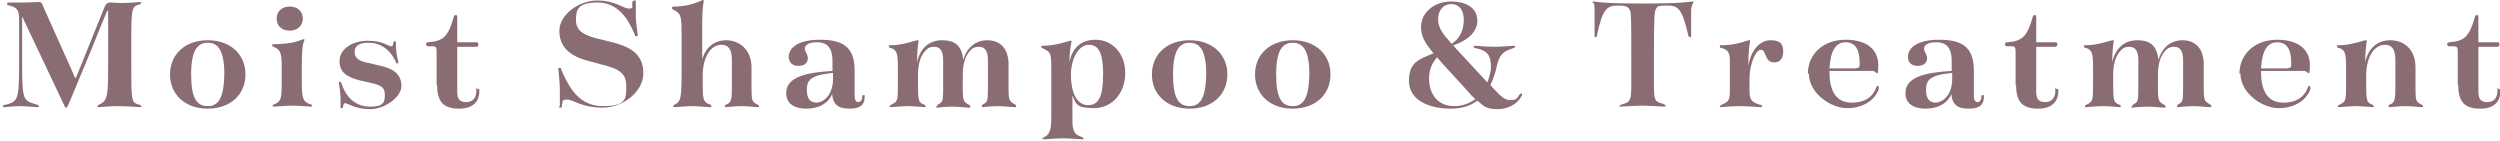
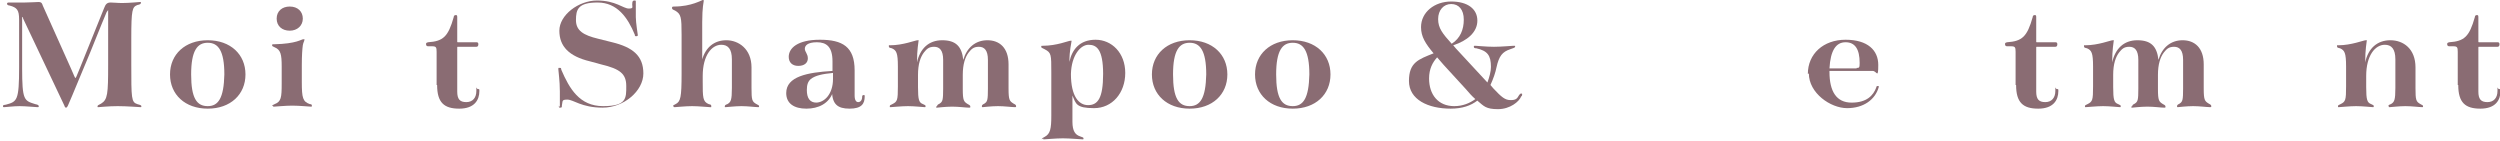
<svg xmlns="http://www.w3.org/2000/svg" width="497" height="28" viewBox="0 0 497 28" fill="none">
  <g clip-path="url(#clip0_941_801)">
    <path d="M24.3 0.6C25.8 0.6 27.5 0.4 27.8 0.4C28.1 0.4 28 0.4 28 0.6C28 0.8 27.8 0.9 27.3 1C26.3 1.4 26.1 1.9 26.1 7.6V12.7C26.1 19.6 26.1 20.3 27.3 20.7C27.7 20.8 28.1 20.9 28.1 21.1C28.1 21.3 28.1 21.3 27.9 21.3C27.6 21.3 25.3 21.1 23.4 21.1C21.5 21.1 19.9 21.3 19.6 21.3C19.3 21.3 19.4 21.3 19.4 21.1C19.4 20.9 19.6 20.9 20.1 20.6C21.4 19.8 21.5 18.7 21.5 12.9C21.5 7.1 21.5 3.3 21.5 2.4C21.5 1.5 21.5 2 21.5 2C21.5 2 21.5 2 21.2 2.4C20.9 3.1 19.9 5.5 17.9 10.5C16.2 14.5 14.6 18.5 13.5 21C13.3 21.4 13.2 21.4 13.1 21.4C13.1 21.4 12.9 21.4 12.8 21L4.6 3.7C4.6 3.5 4.5 3.4 4.4 3.4C4.3 3.4 4.4 3.4 4.4 3.6C4.4 6.9 4.4 10.1 4.4 13.5C4.4 20 4.8 20 7 20.7C7.5 20.8 7.7 20.9 7.7 21.1C7.7 21.3 7.7 21.3 7.4 21.3C7 21.3 5.1 21.1 3.9 21.1C2.7 21.1 1.2 21.3 0.9 21.3C0.6 21.3 0.6 21.3 0.6 21.1C0.6 20.9 0.6 20.9 1.2 20.8C3.4 20.2 3.8 20 3.8 13.4V3.9C3.8 2 3.4 1.5 1.9 1.1C1.6 1.1 1.4 0.9 1.4 0.8C1.4 0.7 1.4 0.5 1.7 0.5C2 0.5 3.7 0.5 4.9 0.5C6 0.5 7.2 0.4 7.6 0.4C8 0.4 8.3 0.4 8.5 1.1L14.1 13.6C14.8 15.2 14.9 15.5 15 15.5C15.1 15.5 15.2 15.2 15.9 13.5L20.7 1.6C21 0.8 21.3 0.5 22 0.5C22.7 0.5 23.3 0.6 24.3 0.6Z" fill="#8A6C73" />
    <path d="M48.8 14.8C48.8 18.8 45.8 21.6 41.3 21.6C36.8 21.6 33.8 18.8 33.8 14.8C33.8 10.8 36.8 8 41.3 8C45.8 8 48.8 10.8 48.8 14.8ZM41.3 21.1C43.4 21.1 44.5 19.5 44.6 14.8C44.6 10.1 43.4 8.5 41.3 8.5C39.2 8.5 38 10.1 38 14.8C38 19.5 39.1 21.1 41.3 21.1Z" fill="#8A6C73" />
    <path d="M54.1 21.1C54.1 20.9 54.2 20.9 54.6 20.7C55.9 20.2 56 19.4 56 16.6V13.2C56 10.8 55.8 9.9 54.6 9.4C54.2 9.2 54.1 9.2 54.1 9C54.1 8.8 54.1 8.8 54.5 8.8C59 8.7 59.9 7.8 60.3 7.8C60.7 7.8 60.5 7.8 60.5 8C60.5 8.2 60.3 8.4 60.2 9C60.1 9.7 60 11 60 12.9V16.3C60 19.5 60.2 20.2 61.6 20.7C61.9 20.7 62 20.8 62 21C62 21.2 62 21.2 61.8 21.2C61.5 21.2 59.5 21 58.1 21C56.7 21 54.8 21.2 54.5 21.2C54.2 21.2 54.3 21.2 54.3 21L54.1 21.1ZM57.6 1.3C59.2 1.3 60.2 2.3 60.2 3.7C60.2 5.1 59.1 6.1 57.6 6.1C56.1 6.1 55 5.2 55 3.7C55 2.2 56.1 1.3 57.6 1.3Z" fill="#8A6C73" />
-     <path d="M68.799 20.5C68.399 20.5 68.299 20.6 68.199 21.2C68.199 21.4 68.099 21.5 67.899 21.5C67.699 21.5 67.699 21.5 67.699 21.2C67.699 21 67.699 20.4 67.699 19.7C67.699 18.3 67.399 16.9 67.399 16.5C67.399 16.1 67.399 16.3 67.599 16.3C67.799 16.3 67.799 16.3 67.899 16.6C68.899 19.7 70.999 21.2 73.599 21.2C76.199 21.2 76.499 20.4 76.499 18.9C76.499 17.4 75.899 17 73.799 16.5L71.599 16C68.899 15.3 67.499 14.4 67.499 12.1C67.499 9.8 69.999 8.1 73.099 8.1C76.199 8.1 77.199 9.2 77.699 9.2C78.199 9.2 78.099 8.9 78.199 8.5C78.199 8.3 78.299 8.2 78.499 8.2C78.699 8.2 78.699 8.2 78.699 8.5C78.699 10.9 79.199 12.2 79.199 12.4C79.199 12.6 79.199 12.6 78.999 12.6C78.799 12.6 78.799 12.6 78.699 12.3C77.499 9.7 75.499 8.5 73.299 8.5C71.099 8.5 70.499 9.3 70.499 10.4C70.499 11.5 71.399 12.2 73.199 12.5L75.699 13.1C78.399 13.7 79.799 14.9 79.799 17.1C79.799 19.3 76.499 21.7 73.599 21.7C70.699 21.7 69.299 20.6 68.799 20.6V20.5Z" fill="#8A6C73" />
    <path d="M86.799 16.9V10.3C86.799 9.4 86.699 9.2 85.899 9.2H85.099C84.799 9.2 84.699 9 84.699 8.8C84.699 8.6 84.699 8.5 85.099 8.4C88.099 8.2 89.099 7.3 90.199 3.4C90.199 3.1 90.399 3 90.599 3C90.799 3 90.899 3 90.899 3.4V8.2C90.899 8.4 90.899 8.4 91.099 8.4H94.599C94.899 8.4 95.099 8.4 95.099 8.8C95.099 9.2 94.899 9.3 94.699 9.3C93.999 9.3 92.899 9.3 91.099 9.3C90.899 9.3 90.899 9.3 90.899 9.5V18.2C90.899 19.7 91.399 20.3 92.699 20.3C93.999 20.3 94.699 19.4 94.699 18.1C94.699 16.8 94.699 17.7 94.999 17.7C95.299 17.7 95.299 17.7 95.299 18.1C95.299 19.9 94.299 21.6 91.299 21.6C88.299 21.6 86.899 20.4 86.899 16.9H86.799Z" fill="#8A6C73" />
    <path d="M111.3 21.3C111.3 20.9 111.3 19.7 111.3 18.2C111.3 16 111 14.2 111 13.8C111 13.4 111 13.5 111.3 13.5C111.6 13.5 111.5 13.5 111.6 13.9C113.2 17.6 115.2 21.1 119.9 21.1C124.6 21.1 124.5 19.5 124.5 17.1C124.5 14.7 123.3 13.7 119.5 12.8L117.3 12.2C113.1 11.2 111.2 9.2 111.2 6.1C111.2 3 115 0.1 118.7 0.1C122.4 0.1 123.9 1.7 125 1.7C126.1 1.7 125.6 1.3 125.7 0.7C125.7 0.3 125.8 0.1 126.1 0.1C126.4 0.1 126.4 0.1 126.4 0.4C126.4 0.7 126.4 2.2 126.4 3.4C126.4 4.5 126.8 6.9 126.8 7C126.8 7.1 126.7 7.2 126.5 7.2C126.3 7.2 126.2 7.2 126.2 6.9C124.8 3.5 122.7 0.5 118.8 0.5C114.9 0.5 114.5 1.9 114.5 4C114.5 6.1 116 7 118.9 7.7L121.7 8.4C125.8 9.4 127.9 11.1 127.9 14.6C127.9 18.1 124 21.4 119.8 21.4C115.6 21.4 114 19.8 112.8 19.8C111.6 19.8 111.9 20.1 111.7 21C111.7 21.3 111.7 21.4 111.4 21.4C111.1 21.4 111.1 21.4 111.1 21L111.3 21.3Z" fill="#8A6C73" />
    <path d="M133.8 21.1C133.8 20.9 134 20.9 134.3 20.7C135.3 20.2 135.5 19.4 135.5 14.6V6.9C135.5 3.4 135.4 2.8 134.2 2.1C133.7 1.9 133.6 1.8 133.6 1.6C133.6 1.4 133.6 1.3 134 1.3C137.5 1.3 139.5 0 139.7 0C139.9 0 139.9 0 139.9 0.2C139.9 0.4 139.6 1.4 139.6 4.4V11.8C140.3 9.4 142 8 144.4 8C146.8 8 149.4 9.7 149.4 13.4V17.5C149.4 19.9 149.5 20.2 150.4 20.7C150.7 20.9 150.9 20.9 150.9 21.1C150.9 21.3 150.9 21.3 150.7 21.3C150.1 21.3 148.7 21.1 147.4 21.1C146.1 21.1 144.6 21.3 144.3 21.3C144 21.3 144.1 21.3 144.1 21.1C144.1 20.9 144.3 20.8 144.6 20.7C145.3 20.3 145.5 19.9 145.5 17.5V11.8C145.5 9.7 144.7 8.9 143.4 8.9C141.5 8.9 139.7 11 139.7 15.1V16.2C139.7 19.4 139.7 20.2 140.9 20.7C141.3 20.8 141.4 20.8 141.4 21.1C141.4 21.4 141.4 21.3 141.1 21.3C140.6 21.3 139 21.1 137.6 21.1C136.2 21.1 134.5 21.3 134.2 21.3C133.9 21.3 133.9 21.3 133.9 21.1H133.8Z" fill="#8A6C73" />
    <path d="M165.6 18.3C164.8 20.6 162.7 21.6 160.3 21.6C157.9 21.6 156.3 20.6 156.3 18.5C156.3 15.2 160.5 14.4 165.5 14.1V12.2C165.5 9.3 164.3 8.4 162.4 8.4C160.5 8.4 160 9.1 160 9.7C160 10.3 160.6 10.7 160.6 11.6C160.6 12.5 159.9 13.1 158.7 13.1C157.5 13.1 156.8 12.4 156.8 11.3C156.8 9.6 158.5 7.9 163 7.9C167.5 7.9 169.9 9.3 169.9 14V19C169.9 19.9 170.2 20.3 170.6 20.3C171 20.3 171.4 20 171.4 19.2C171.4 19 171.5 18.9 171.7 18.9C171.9 18.9 171.9 18.9 171.9 19.2C171.9 20.6 171.3 21.6 168.9 21.6C166.5 21.6 165.5 20.7 165.4 18.3H165.6ZM162.2 20.4C163.9 20.4 165.6 18.7 165.6 15.7V14.5C163.5 14.7 162.1 15 161.2 15.7C160.6 16.2 160.4 16.9 160.4 17.9C160.4 19.5 161 20.4 162.3 20.4H162.2Z" fill="#8A6C73" />
    <path d="M186.299 21.1C186.299 20.9 186.399 20.8 186.799 20.6C187.399 20.2 187.499 19.9 187.499 17.6V11.9C187.499 10 186.799 9.3 185.699 9.3C184.599 9.3 184.199 9.8 183.699 10.4C182.999 11.3 182.499 12.7 182.499 14.9V17.3C182.499 19.9 182.699 20.4 183.499 20.7C183.899 20.9 183.999 20.9 183.999 21.1C183.999 21.3 183.999 21.3 183.799 21.3C183.499 21.3 181.799 21.1 180.499 21.1C179.199 21.1 177.399 21.3 177.099 21.3C176.799 21.3 176.899 21.3 176.899 21.1C176.899 20.9 176.999 20.9 177.399 20.7C178.399 20.2 178.499 19.9 178.499 17.2V13.2C178.499 10.5 178.199 10 177.299 9.6C176.899 9.5 176.699 9.5 176.699 9.2C176.699 8.9 176.699 9 176.999 9C179.499 9 181.999 8 182.399 8C182.799 8 182.599 8 182.599 8.2C182.599 8.5 182.299 9.7 182.299 12.4C182.899 9.7 184.599 8 187.299 8C189.999 8 191.199 9.2 191.499 11.9C192.199 9.5 193.899 8 196.299 8C198.699 8 200.499 9.5 200.499 12.8V17.6C200.499 19.9 200.699 20.1 201.499 20.6C201.899 20.8 201.999 20.9 201.999 21.1C201.999 21.3 201.999 21.3 201.699 21.3C201.099 21.3 199.699 21.1 198.399 21.1C197.099 21.1 195.499 21.3 195.399 21.3C195.199 21.3 195.199 21.3 195.199 21.1C195.199 20.9 195.299 20.8 195.699 20.6C196.299 20.2 196.399 19.9 196.399 17.6V11.9C196.399 10 195.699 9.3 194.599 9.3C193.499 9.3 193.099 9.8 192.599 10.4C191.899 11.3 191.399 12.7 191.399 14.9V17.7C191.399 20 191.599 20.2 192.399 20.7C192.799 20.9 192.899 21 192.899 21.2C192.899 21.4 192.899 21.4 192.599 21.4C191.999 21.4 190.599 21.2 189.299 21.2C187.999 21.2 186.399 21.4 186.299 21.4C186.099 21.4 186.099 21.4 186.099 21.2L186.299 21.1Z" fill="#8A6C73" />
    <path d="M207.1 27.7C207.1 27.5 207.3 27.4 207.7 27.2C208.8 26.6 209 25.6 209 23V14.4C209 10.8 209 10.5 207.7 9.8C207.1 9.5 207 9.5 207 9.3C207 9.1 207 9.1 207.3 9.1C210.1 9.1 212.4 8.1 212.8 8.1C213.2 8.1 213 8.1 213 8.3C213 8.6 212.6 9.9 212.6 12.3C213.1 9.9 214.6 7.9 217.8 7.9C221 7.9 223.7 10.5 223.7 14.5C223.7 18.5 221.1 21.5 217.5 21.5C213.9 21.5 213.9 20.6 213.2 19V24.2C213.2 26.1 213.8 26.8 214.7 27.1C215.2 27.3 215.4 27.3 215.4 27.5C215.4 27.7 215.4 27.7 215.2 27.7C214.7 27.7 212.7 27.5 211.3 27.5C209.9 27.5 207.9 27.7 207.6 27.7C207.3 27.7 207.4 27.7 207.4 27.5L207.1 27.7ZM216.3 20.9C218.2 20.9 219.3 19.6 219.3 14.7C219.3 9.8 218 8.9 216.4 8.9C214.8 8.9 213 11 212.9 14.7C212.9 19.2 214.5 20.9 216.3 20.9Z" fill="#8A6C73" />
    <path d="M244 14.8C244 18.8 241 21.6 236.5 21.6C232 21.6 229 18.8 229 14.8C229 10.8 232 8 236.5 8C241 8 244 10.8 244 14.8ZM236.5 21.1C238.6 21.1 239.7 19.5 239.8 14.8C239.8 10.1 238.6 8.5 236.5 8.5C234.4 8.5 233.2 10.1 233.2 14.8C233.2 19.5 234.3 21.1 236.5 21.1Z" fill="#8A6C73" />
    <path d="M264.5 14.8C264.5 18.8 261.5 21.6 257 21.6C252.5 21.6 249.5 18.8 249.5 14.8C249.5 10.8 252.5 8 257 8C261.5 8 264.5 10.8 264.5 14.8ZM257 21.1C259.1 21.1 260.2 19.5 260.3 14.8C260.3 10.1 259.1 8.5 257 8.5C254.9 8.5 253.7 10.1 253.7 14.8C253.7 19.5 254.8 21.1 257 21.1Z" fill="#8A6C73" />
    <path d="M293.7 20C292.4 21 290.7 21.6 288.4 21.6C283.9 21.6 280.1 19.8 280.1 16.1C280.1 12.4 282 11.8 285 10.6C283.4 8.7 282.5 7.3 282.5 5.4C282.5 2.4 285.2 0.3 288.5 0.3C291.8 0.3 293.7 1.8 293.7 4.1C293.7 6.4 291.7 8.1 288.9 9L289.4 9.6L295.7 16.4C296.1 15.3 296.4 14.2 296.4 13.3C296.4 11 295.7 10.1 293.5 9.6C293.1 9.6 293 9.5 293 9.3C293 9.1 293 9.1 293.3 9.1C293.7 9.1 295.4 9.3 297 9.3C298.6 9.3 300.5 9.1 300.9 9.1C301.3 9.1 301.2 9.1 301.2 9.3C301.2 9.5 300.7 9.6 300.2 9.8C298.7 10.3 298 11.1 297.5 13.4C297.3 14.4 296.9 15.6 296.3 16.9L296.9 17.6C298.5 19.3 299.2 19.9 300.3 19.9C301.4 19.9 301.6 19.6 302 18.9C302.2 18.7 302.2 18.6 302.4 18.6C302.6 18.6 302.6 18.6 302.6 18.8C302.6 19 302.6 19 302.4 19.2C302 20.2 300.2 21.7 297.8 21.7C295.4 21.7 295 21.1 293.8 20.1L293.7 20ZM289.1 21.1C290.8 21.1 292.2 20.5 293.3 19.7C292.6 19.1 292 18.4 291.4 17.7L287 12.9L285.7 11.4C284.8 12.4 284.1 13.7 284.1 15.6C284.1 18.8 285.9 21.1 289.1 21.1ZM288.6 8.7C290.3 7.6 291 5.9 291 3.9C291 1.9 290 0.8 288.5 0.8C287 0.8 285.9 2 285.9 3.8C285.9 5.6 286.8 6.7 288.6 8.7Z" fill="#8A6C73" />
-     <path d="M322 21.1C322 20.9 322 20.9 322.6 20.7C324.1 20.3 324.3 19.9 324.3 16.8V11.9C324.3 3.2 324.3 2.3 323.9 1.8C323.6 1.3 323 1.1 321.7 1.1C319.5 1.1 318.6 1.7 317.5 6.9C317.5 7.3 317.3 7.4 317.2 7.4C317.1 7.4 317 7.4 317 7.1C317 6.8 317 4.5 317 2.2C317 -0.1 316.6 0.8 316.6 0.5C316.6 0.2 316.7 0.3 316.8 0.3C317.2 0.3 318.2 0.7 326.6 0.7C335 0.7 335.9 0.3 336.4 0.3C336.9 0.3 336.6 0.3 336.6 0.5C336.6 0.8 336.2 1 336.2 2.2C336.2 4.5 336.2 6.8 336.2 7.1C336.2 7.4 336.2 7.4 336 7.4C335.8 7.4 335.7 7.4 335.6 6.9C334.4 1.7 333.6 1.1 331.4 1.1C329.2 1.1 329.5 1.4 329.2 1.8C328.9 2.3 328.8 3.2 328.8 11.9V16.7C328.8 19.8 328.9 20.2 330.5 20.6C330.9 20.8 331.1 20.8 331.1 21C331.1 21.2 331.1 21.2 330.9 21.2C330.6 21.2 327.8 21 326.5 21C325.2 21 322.4 21.2 322.1 21.2C321.8 21.2 321.9 21.2 321.9 21L322 21.1Z" fill="#8A6C73" />
-     <path d="M342 21.1C342 20.9 342.1 20.9 342.5 20.7C343.8 20.2 343.9 19.6 343.9 17.7V12.2C343.9 10.6 343.6 10 342.5 9.6C342.1 9.6 341.9 9.5 341.9 9.2C341.9 8.9 341.9 9 342.3 9C345.2 9 347.4 8 347.7 8C348 8 347.9 8 347.9 8.2C347.9 8.5 347.5 10.1 347.6 13C348.1 9.9 349.9 8 352 8C354.1 8 354.5 8.9 354.5 10.3C354.5 11.7 353.8 12.4 352.7 12.4C350.7 12.4 351.2 9.9 350.1 9.9C349 9.9 347.9 12.6 347.8 15.4V18C347.8 19.8 348.2 20.3 349.8 20.8C350.2 20.8 350.3 21 350.3 21.1C350.3 21.2 350.3 21.3 350 21.3C349.6 21.3 347.5 21.1 345.8 21.1C344.1 21.1 342.4 21.3 342.1 21.3C341.8 21.3 341.9 21.3 341.9 21.1H342Z" fill="#8A6C73" />
-     <path d="M359.399 14.7C359.399 10.7 362.499 7.9 366.899 7.9C371.299 7.9 373.399 10 373.399 12.9C373.399 15.8 373.099 14.1 372.299 14.1H363.699V14.3C363.699 18.2 365.099 20.4 368.099 20.4C371.099 20.4 372.399 19 372.999 17.4C372.999 17.2 373.099 17.1 373.299 17.1C373.499 17.1 373.499 17.1 373.499 17.3C373.499 17.5 373.499 17.5 373.499 17.7C372.799 19.8 370.499 21.5 367.199 21.5C363.899 21.5 359.599 18.5 359.599 14.6L359.399 14.7ZM369.099 13.5C369.599 13.5 369.699 13.5 369.699 12.5C369.699 9.8 368.799 8.4 366.899 8.4C364.999 8.4 363.899 10 363.699 13.6H369.099V13.5Z" fill="#8A6C73" />
-     <path d="M388.1 18.3C387.3 20.6 385.2 21.6 382.8 21.6C380.4 21.6 378.8 20.6 378.8 18.5C378.8 15.2 383 14.4 388 14.1V12.2C388 9.3 386.8 8.4 384.9 8.4C383 8.4 382.5 9.1 382.5 9.7C382.5 10.3 383.1 10.7 383.1 11.6C383.1 12.5 382.4 13.1 381.2 13.1C380 13.1 379.3 12.4 379.3 11.3C379.3 9.6 381 7.9 385.5 7.9C390 7.9 392.4 9.3 392.4 14V19C392.4 19.9 392.7 20.3 393.1 20.3C393.5 20.3 393.9 20 393.9 19.2C393.9 19 394 18.9 394.2 18.9C394.4 18.9 394.4 18.9 394.4 19.2C394.4 20.6 393.8 21.6 391.4 21.6C389 21.6 388 20.7 387.9 18.3H388.1ZM384.7 20.4C386.4 20.4 388.1 18.7 388.1 15.7V14.5C386 14.7 384.6 15 383.7 15.7C383.1 16.2 382.9 16.9 382.9 17.9C382.9 19.5 383.5 20.4 384.8 20.4H384.7Z" fill="#8A6C73" />
+     <path d="M359.399 14.7C359.399 10.7 362.499 7.9 366.899 7.9C371.299 7.9 373.399 10 373.399 12.9C373.399 15.8 373.099 14.1 372.299 14.1H363.699V14.3C363.699 18.2 365.099 20.4 368.099 20.4C371.099 20.4 372.399 19 372.999 17.4C372.999 17.2 373.099 17.1 373.299 17.1C373.499 17.1 373.499 17.1 373.499 17.3C372.799 19.8 370.499 21.5 367.199 21.5C363.899 21.5 359.599 18.5 359.599 14.6L359.399 14.7ZM369.099 13.5C369.599 13.5 369.699 13.5 369.699 12.5C369.699 9.8 368.799 8.4 366.899 8.4C364.999 8.4 363.899 10 363.699 13.6H369.099V13.5Z" fill="#8A6C73" />
    <path d="M400.7 16.9V10.3C400.7 9.4 400.6 9.2 399.8 9.2H399C398.7 9.2 398.6 9 398.6 8.8C398.6 8.6 398.6 8.5 399 8.4C402 8.2 403 7.3 404.1 3.4C404.1 3.1 404.3 3 404.5 3C404.7 3 404.8 3 404.8 3.4V8.2C404.8 8.4 404.8 8.4 405 8.4H408.5C408.8 8.4 409 8.4 409 8.8C409 9.2 408.8 9.3 408.6 9.3C407.9 9.3 406.8 9.3 405 9.3C404.8 9.3 404.8 9.3 404.8 9.5V18.2C404.8 19.7 405.3 20.3 406.6 20.3C407.9 20.3 408.6 19.4 408.6 18.1C408.6 16.8 408.6 17.7 408.9 17.7C409.2 17.7 409.2 17.7 409.2 18.1C409.2 19.9 408.2 21.6 405.2 21.6C402.2 21.6 400.8 20.4 400.8 16.9H400.7Z" fill="#8A6C73" />
    <path d="M423.9 21.1C423.9 20.9 424 20.8 424.4 20.6C425 20.2 425.1 19.9 425.1 17.6V11.9C425.1 10 424.4 9.3 423.3 9.3C422.2 9.3 421.8 9.8 421.3 10.4C420.6 11.3 420.1 12.7 420.1 14.9V17.3C420.1 19.9 420.3 20.4 421.1 20.7C421.5 20.9 421.6 20.9 421.6 21.1C421.6 21.3 421.6 21.3 421.4 21.3C421.1 21.3 419.4 21.1 418.1 21.1C416.8 21.1 415 21.3 414.7 21.3C414.4 21.3 414.5 21.3 414.5 21.1C414.5 20.9 414.6 20.9 415 20.7C416 20.2 416.1 19.9 416.1 17.2V13.2C416.1 10.5 415.8 10 414.9 9.6C414.5 9.5 414.3 9.5 414.3 9.2C414.3 8.9 414.3 9 414.6 9C417.1 9 419.6 8 420 8C420.4 8 420.2 8 420.2 8.2C420.2 8.5 419.9 9.7 419.9 12.4C420.5 9.7 422.2 8 424.9 8C427.6 8 428.8 9.2 429.1 11.9C429.8 9.5 431.5 8 433.9 8C436.3 8 438.1 9.5 438.1 12.8V17.6C438.1 19.9 438.3 20.1 439.1 20.6C439.5 20.8 439.6 20.9 439.6 21.1C439.6 21.3 439.6 21.3 439.3 21.3C438.7 21.3 437.3 21.1 436 21.1C434.7 21.1 433.1 21.3 433 21.3C432.8 21.3 432.8 21.3 432.8 21.1C432.8 20.9 432.9 20.8 433.3 20.6C433.9 20.2 434 19.9 434 17.6V11.9C434 10 433.3 9.3 432.2 9.3C431.1 9.3 430.7 9.8 430.2 10.4C429.5 11.3 429 12.7 429 14.9V17.7C429 20 429.2 20.2 430 20.7C430.4 20.9 430.5 21 430.5 21.2C430.5 21.4 430.5 21.4 430.2 21.4C429.6 21.4 428.2 21.2 426.9 21.2C425.6 21.2 424 21.4 423.9 21.4C423.7 21.4 423.7 21.4 423.7 21.2L423.9 21.1Z" fill="#8A6C73" />
-     <path d="M445.199 14.7C445.199 10.7 448.299 7.9 452.699 7.9C457.099 7.9 459.199 10 459.199 12.9C459.199 15.8 458.899 14.1 458.099 14.1H449.499V14.3C449.499 18.2 450.899 20.4 453.899 20.4C456.899 20.4 458.199 19 458.799 17.4C458.799 17.2 458.899 17.1 459.099 17.1C459.299 17.1 459.299 17.1 459.299 17.3C459.299 17.5 459.299 17.5 459.299 17.7C458.599 19.8 456.299 21.5 452.999 21.5C449.699 21.5 445.399 18.5 445.399 14.6L445.199 14.7ZM454.899 13.5C455.399 13.5 455.499 13.5 455.499 12.5C455.499 9.8 454.599 8.4 452.699 8.4C450.799 8.4 449.699 10 449.499 13.6H454.899V13.5Z" fill="#8A6C73" />
    <path d="M474.8 21.1C474.8 20.9 475 20.8 475.3 20.7C476 20.3 476.2 19.9 476.2 17.5V11.8C476.2 9.7 475.4 8.9 474.1 8.9C472.2 8.9 470.4 11 470.4 15.1V17.3C470.4 19.9 470.6 20.4 471.4 20.7C471.8 20.9 471.9 20.9 471.9 21.1C471.9 21.3 471.9 21.3 471.7 21.3C471.4 21.3 469.7 21.1 468.4 21.1C467.1 21.1 465.3 21.3 465 21.3C464.7 21.3 464.8 21.3 464.8 21.1C464.8 20.9 464.9 20.9 465.3 20.7C466.3 20.2 466.4 19.9 466.4 17.2V13.2C466.4 10.5 466.1 10 465.2 9.6C464.8 9.5 464.6 9.5 464.6 9.2C464.6 8.9 464.6 9 464.9 9C467.4 9 469.9 8 470.3 8C470.7 8 470.5 8 470.5 8.2C470.5 8.5 470.2 9.7 470.2 12.4C470.8 9.6 472.6 8 475.2 8C477.8 8 480.2 9.7 480.2 13.4V17.5C480.2 19.9 480.3 20.2 481.2 20.7C481.5 20.9 481.7 20.9 481.7 21.1C481.7 21.3 481.7 21.3 481.5 21.3C480.9 21.3 479.5 21.1 478.2 21.1C476.9 21.1 475.4 21.3 475.1 21.3C474.8 21.3 474.9 21.3 474.9 21.1H474.8Z" fill="#8A6C73" />
    <path d="M488.6 16.9V10.3C488.6 9.4 488.5 9.2 487.7 9.2H486.9C486.6 9.2 486.5 9 486.5 8.8C486.5 8.6 486.5 8.5 486.9 8.4C489.9 8.2 490.9 7.3 492 3.4C492 3.1 492.2 3 492.4 3C492.6 3 492.7 3 492.7 3.4V8.2C492.7 8.4 492.7 8.4 492.9 8.4H496.4C496.7 8.4 496.9 8.4 496.9 8.8C496.9 9.2 496.7 9.3 496.5 9.3C495.8 9.3 494.7 9.3 492.9 9.3C492.7 9.3 492.7 9.3 492.7 9.5V18.2C492.7 19.7 493.2 20.3 494.5 20.3C495.8 20.3 496.5 19.4 496.5 18.1C496.5 16.8 496.5 17.7 496.8 17.7C497.1 17.7 497.1 17.7 497.1 18.1C497.1 19.9 496.1 21.6 493.1 21.6C490.1 21.6 488.7 20.4 488.7 16.9H488.6Z" fill="#8A6C73" />
  </g>
</svg>